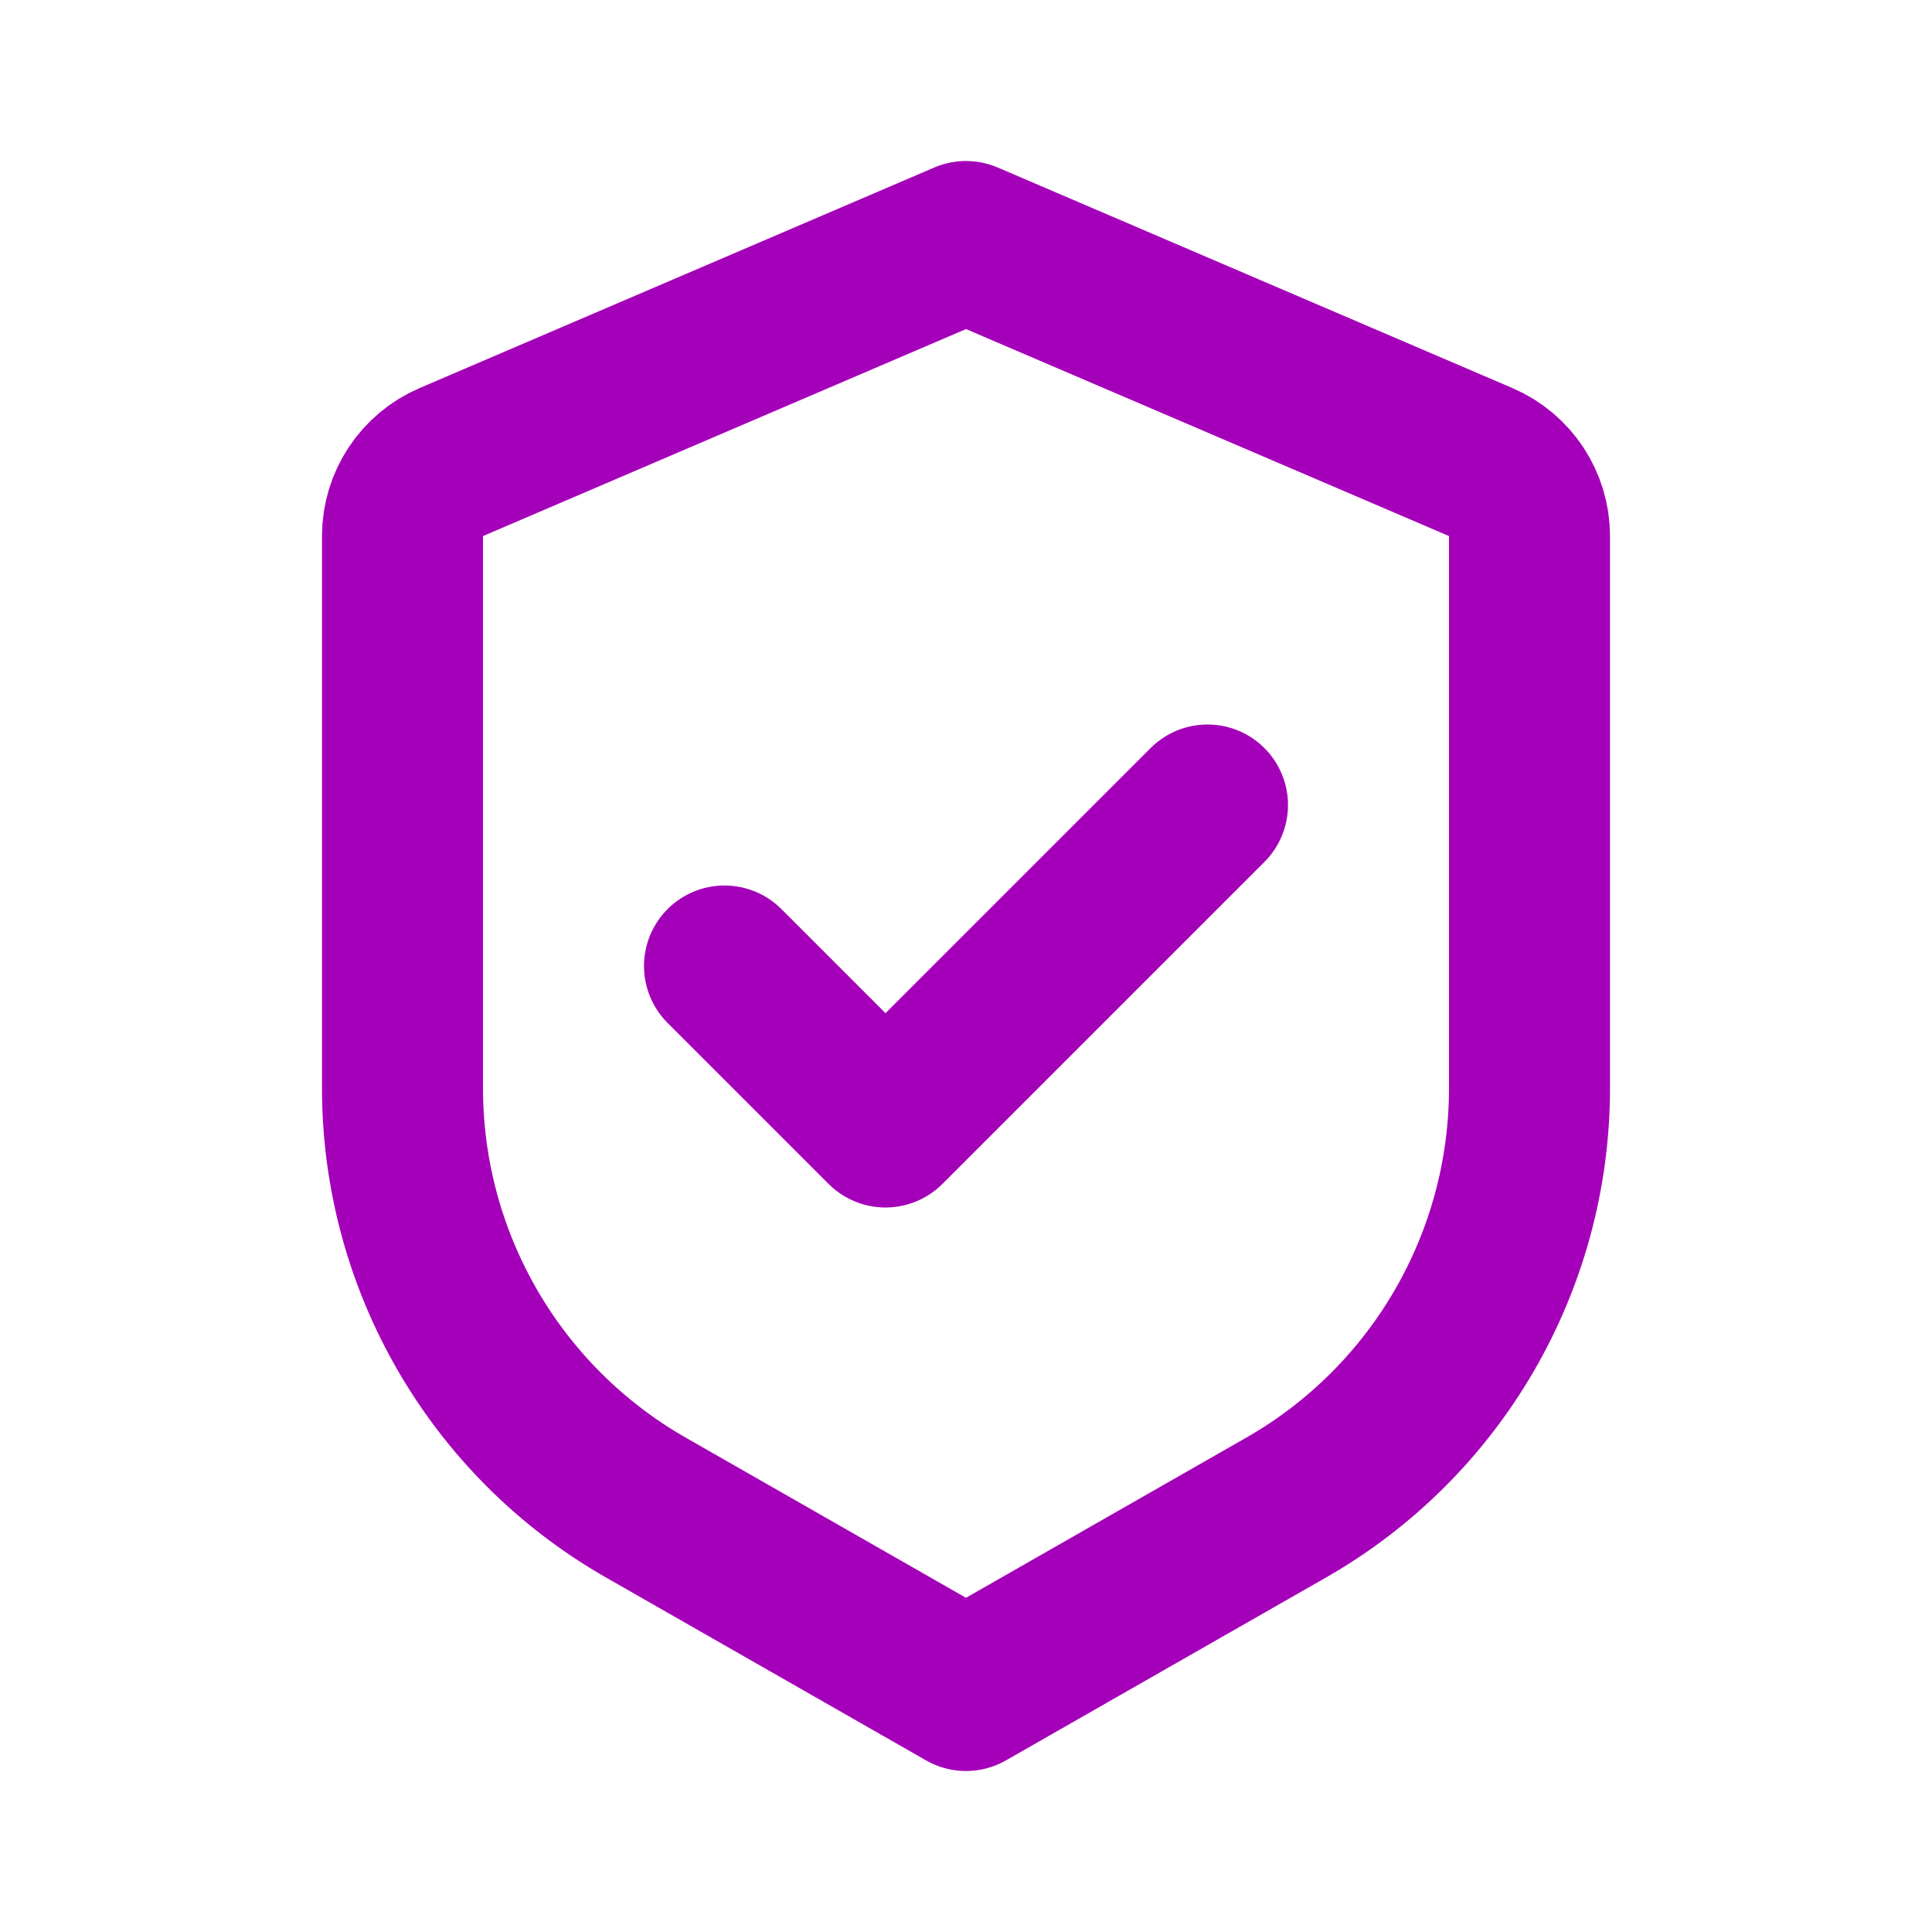
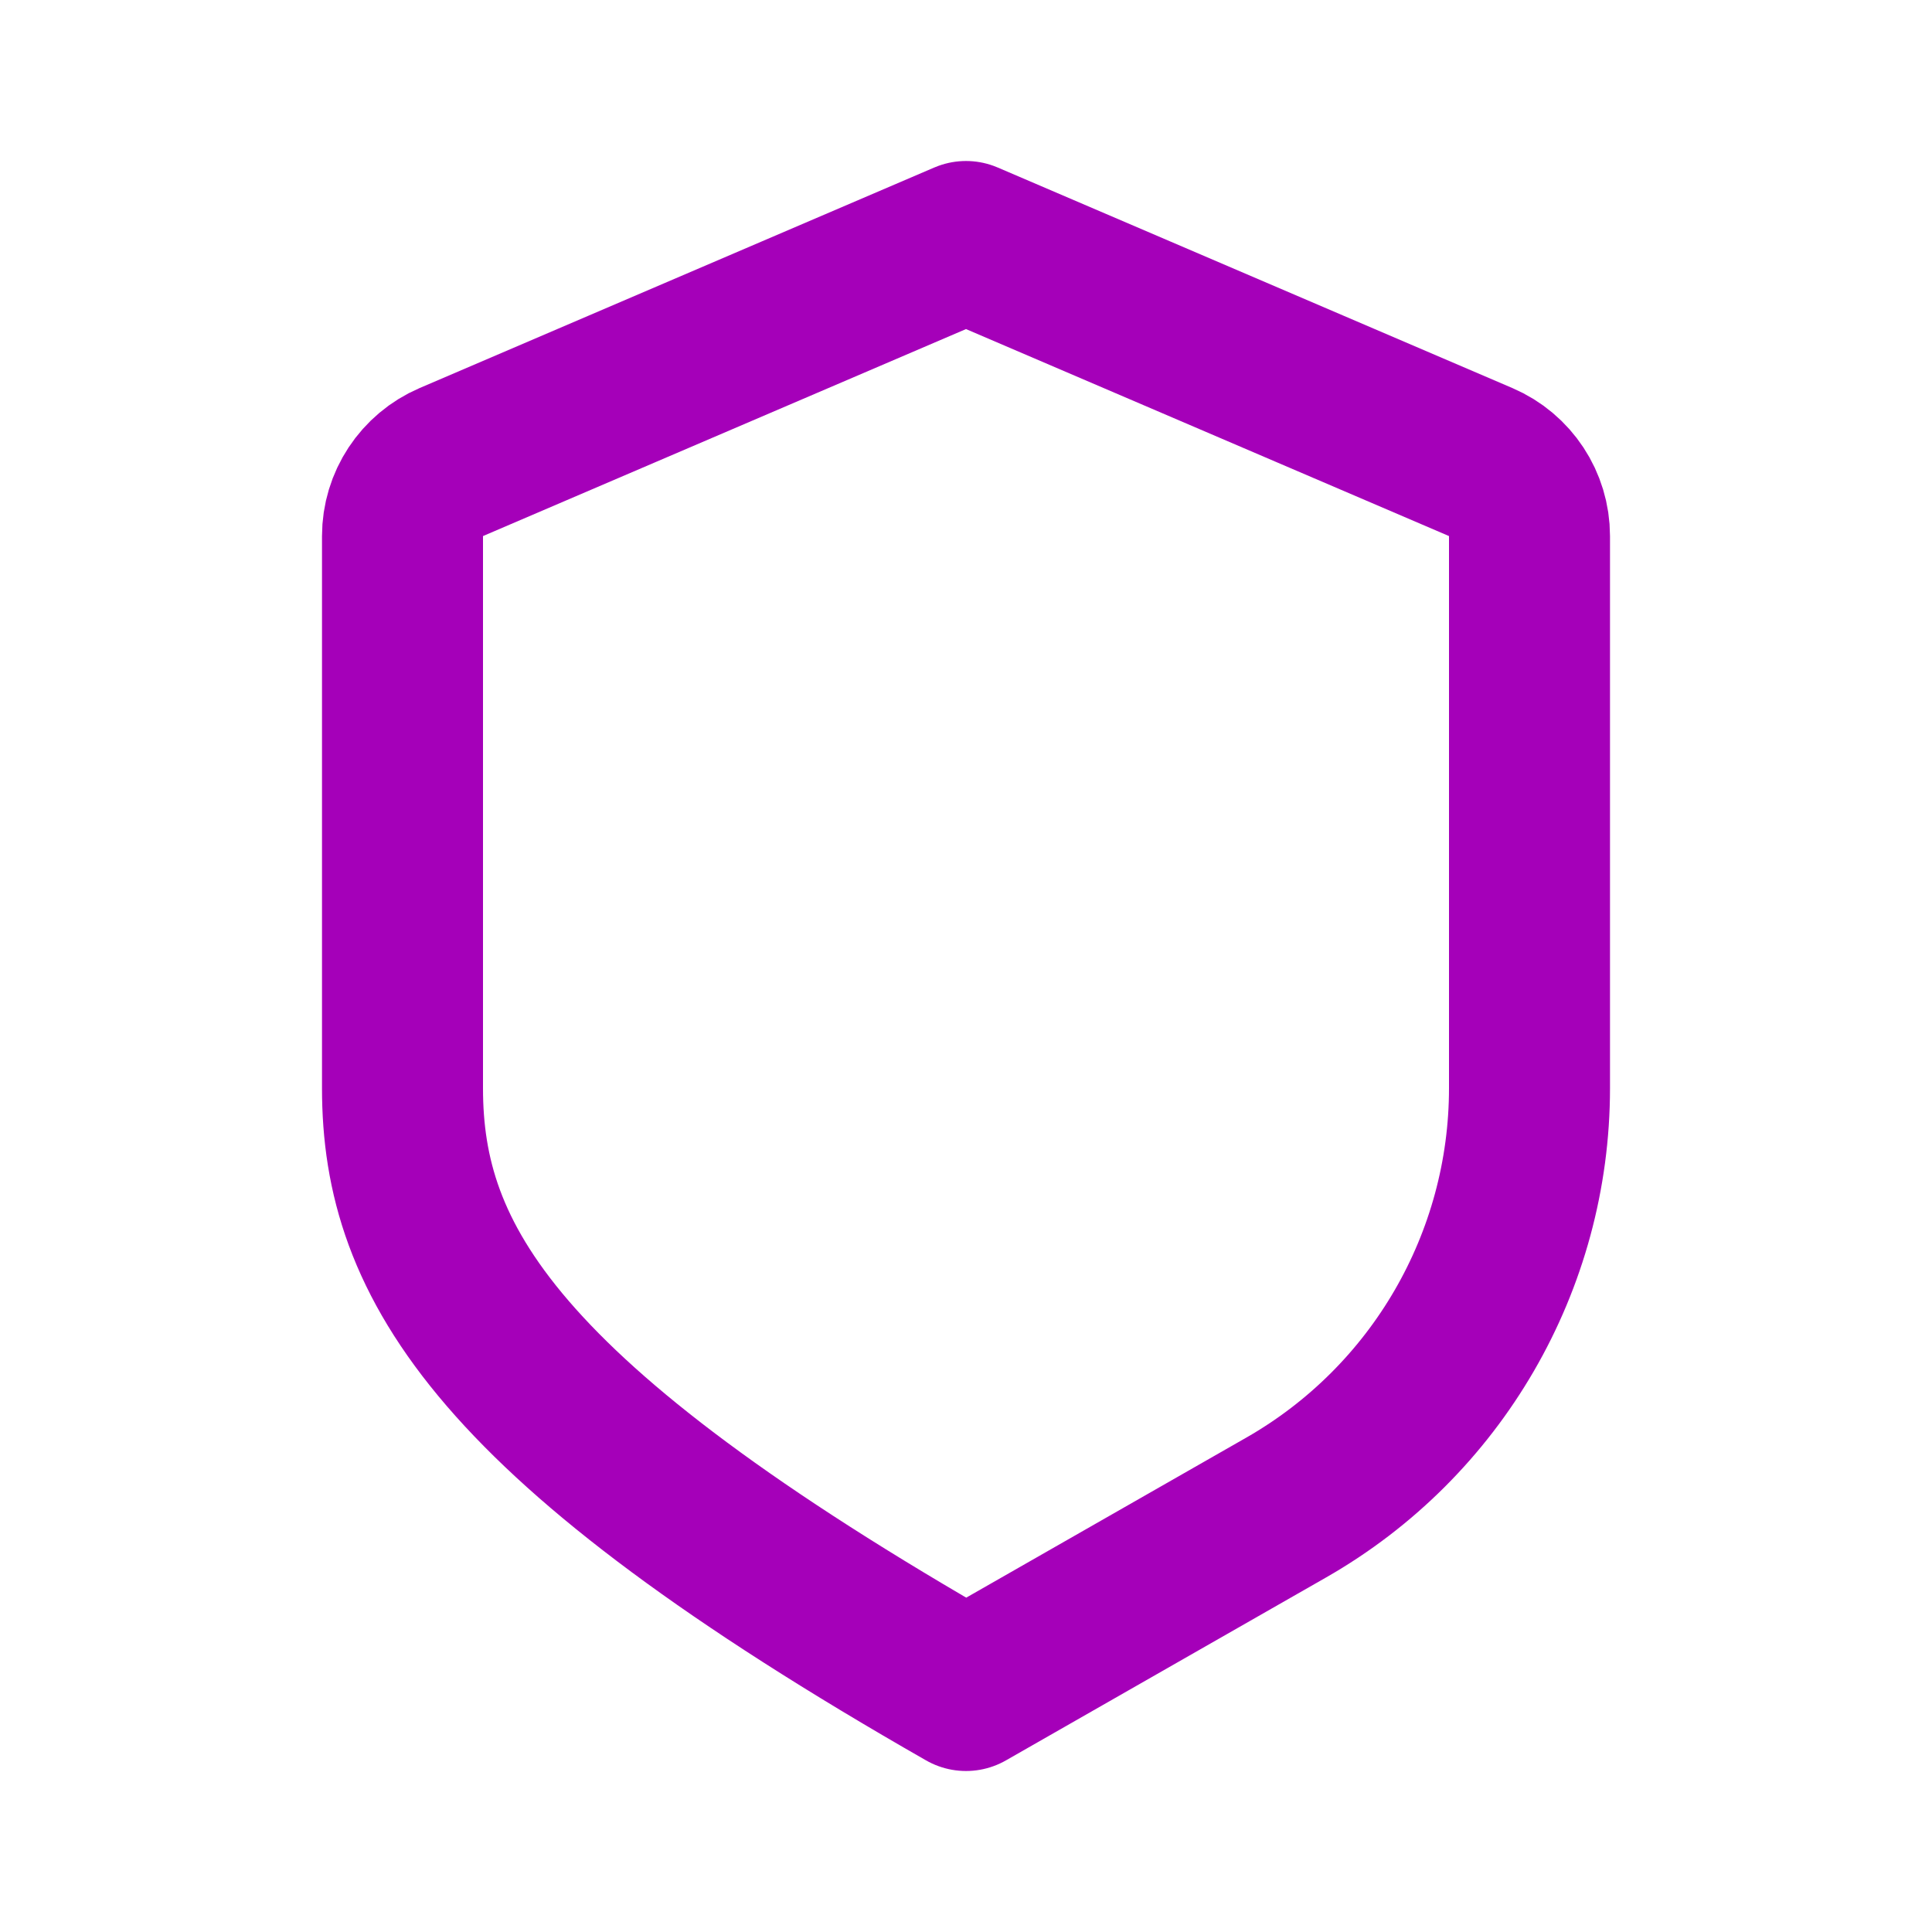
<svg xmlns="http://www.w3.org/2000/svg" width="48" height="48" viewBox="0 0 48 48" fill="none">
-   <path d="M11.212 11.48L24 6L36.788 11.48C37.523 11.796 38 12.519 38 13.319V27.036C38 31.342 35.693 35.319 31.954 37.455L24 42L16.046 37.455C12.307 35.319 10 31.342 10 27.036V13.319C10 12.519 10.477 11.796 11.212 11.48Z" stroke="#A500B9" stroke-width="4" stroke-linejoin="round" />
-   <path d="M30 20L22 28L18 24" stroke="#A500B9" stroke-width="4" stroke-linecap="round" stroke-linejoin="round" />
+   <path d="M11.212 11.48L24 6L36.788 11.48C37.523 11.796 38 12.519 38 13.319V27.036C38 31.342 35.693 35.319 31.954 37.455L24 42C12.307 35.319 10 31.342 10 27.036V13.319C10 12.519 10.477 11.796 11.212 11.48Z" stroke="#A500B9" stroke-width="4" stroke-linejoin="round" />
</svg>